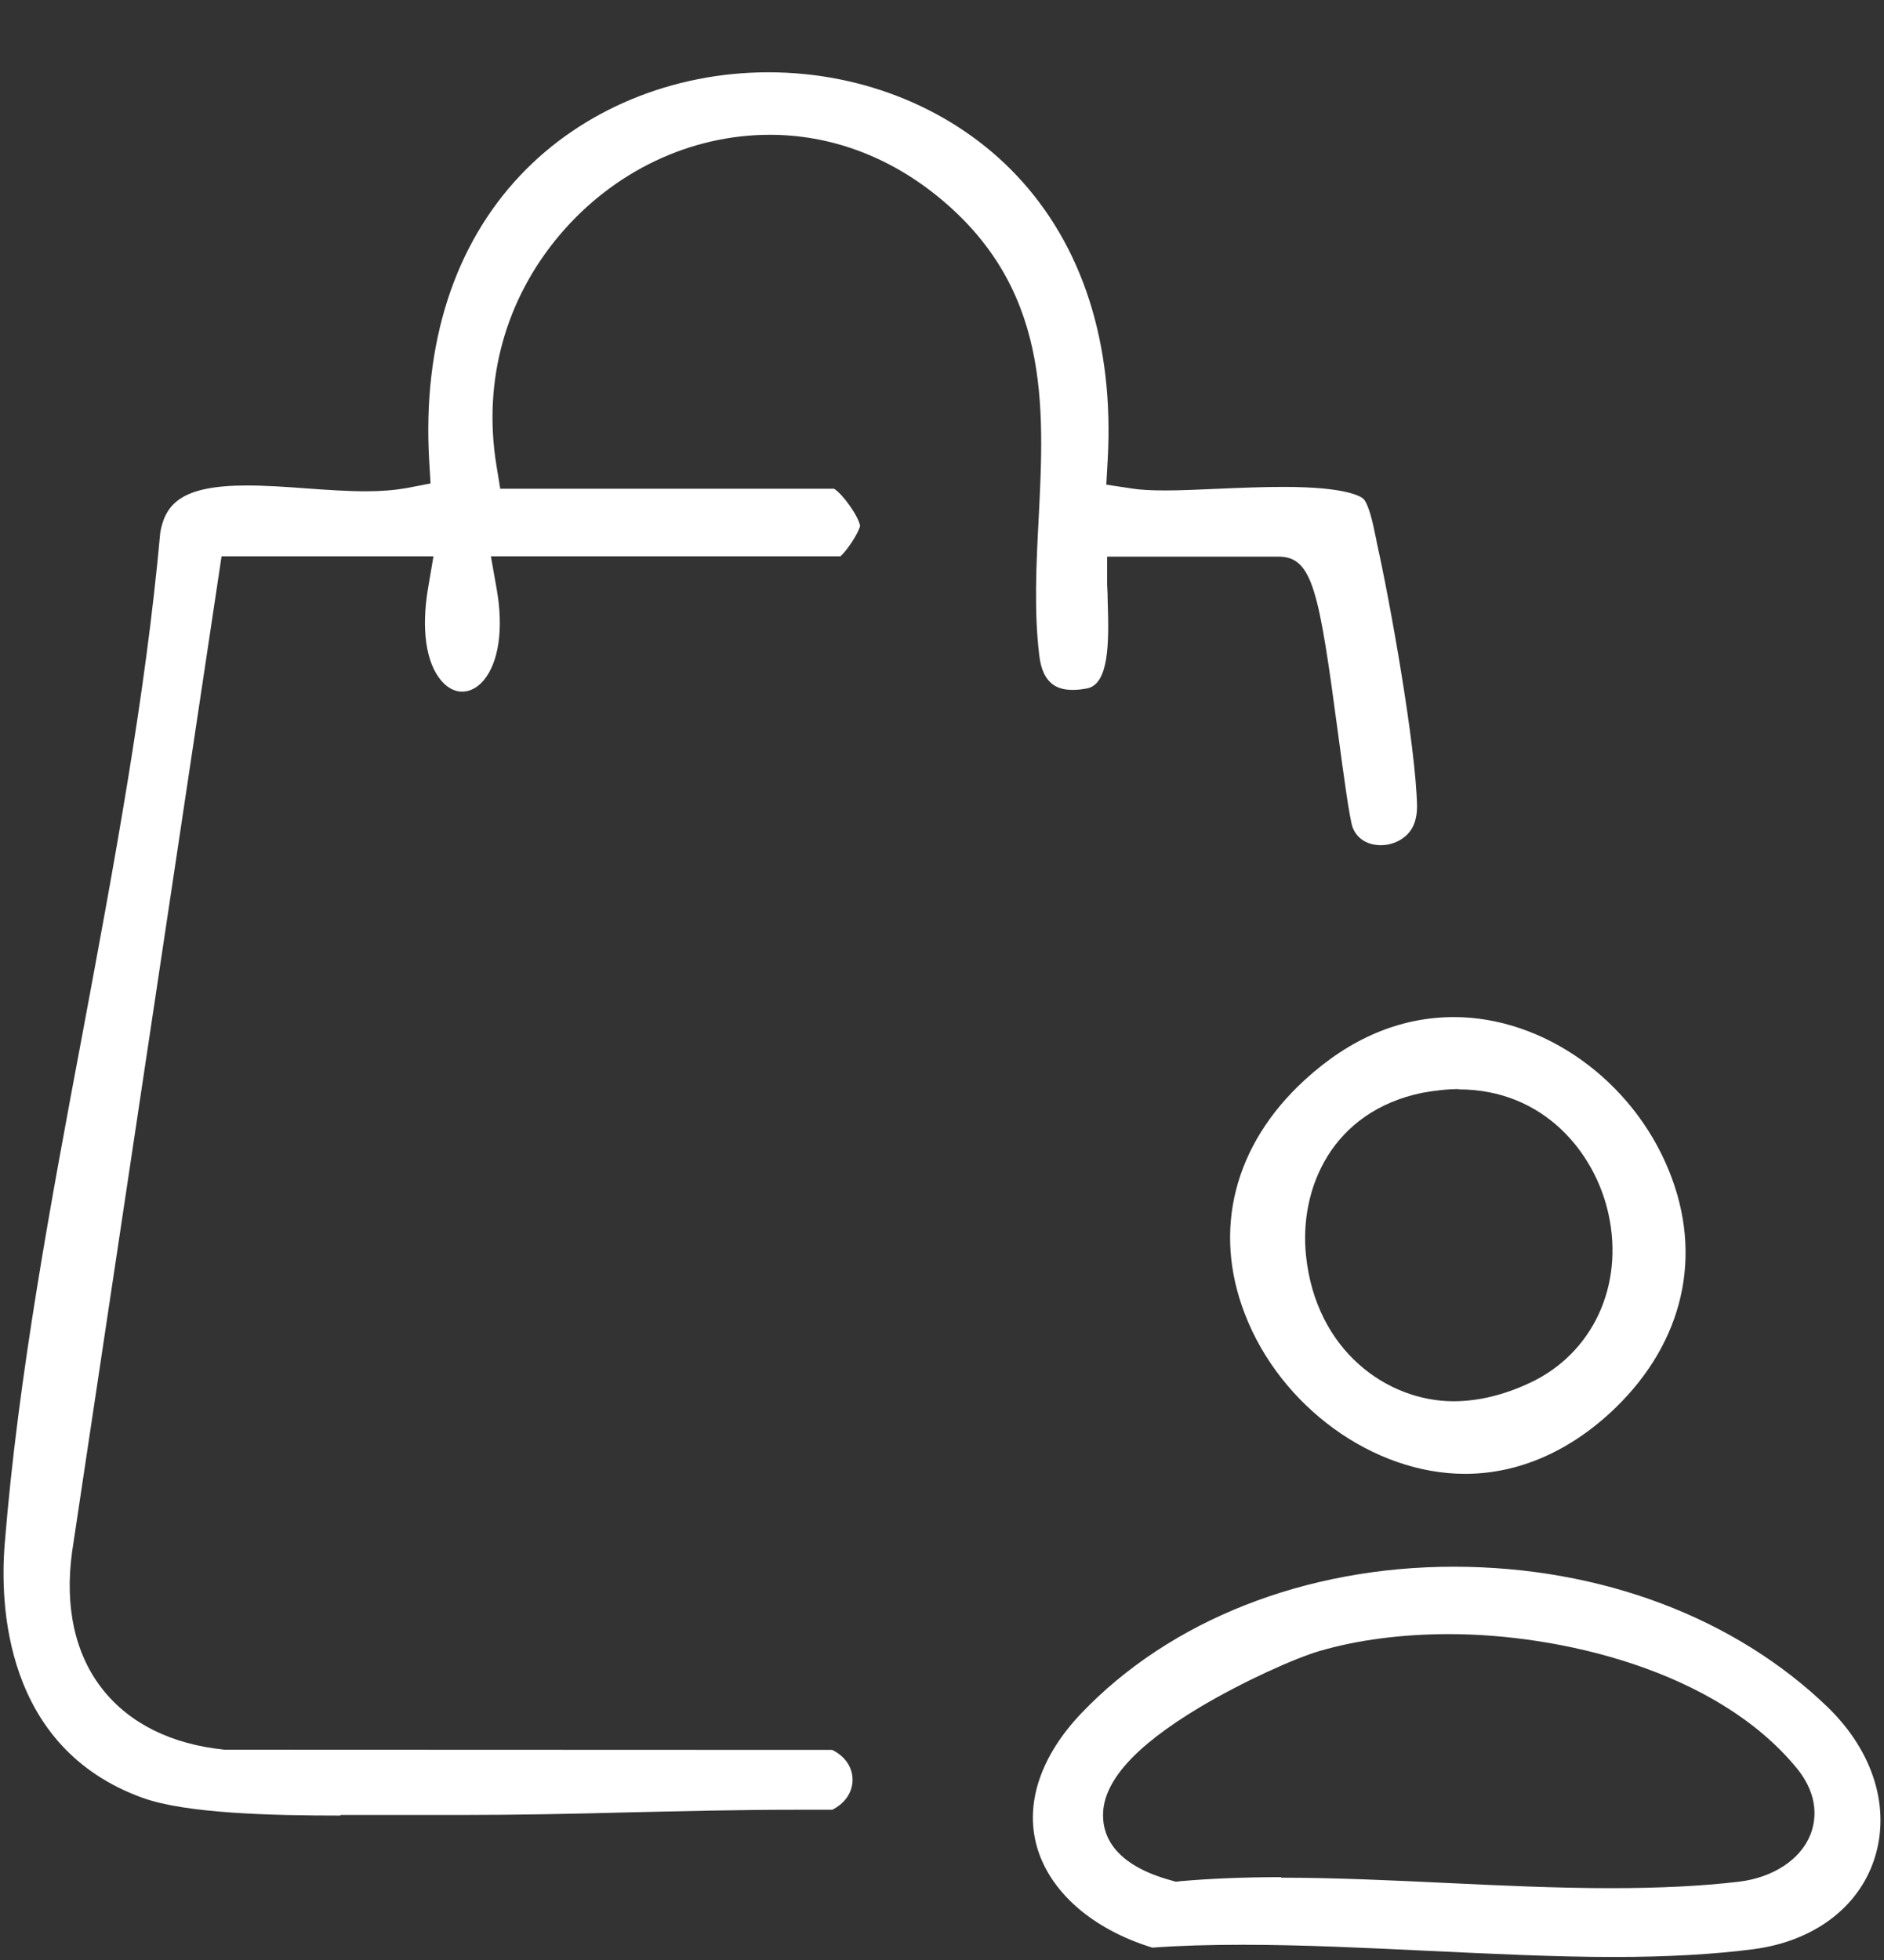
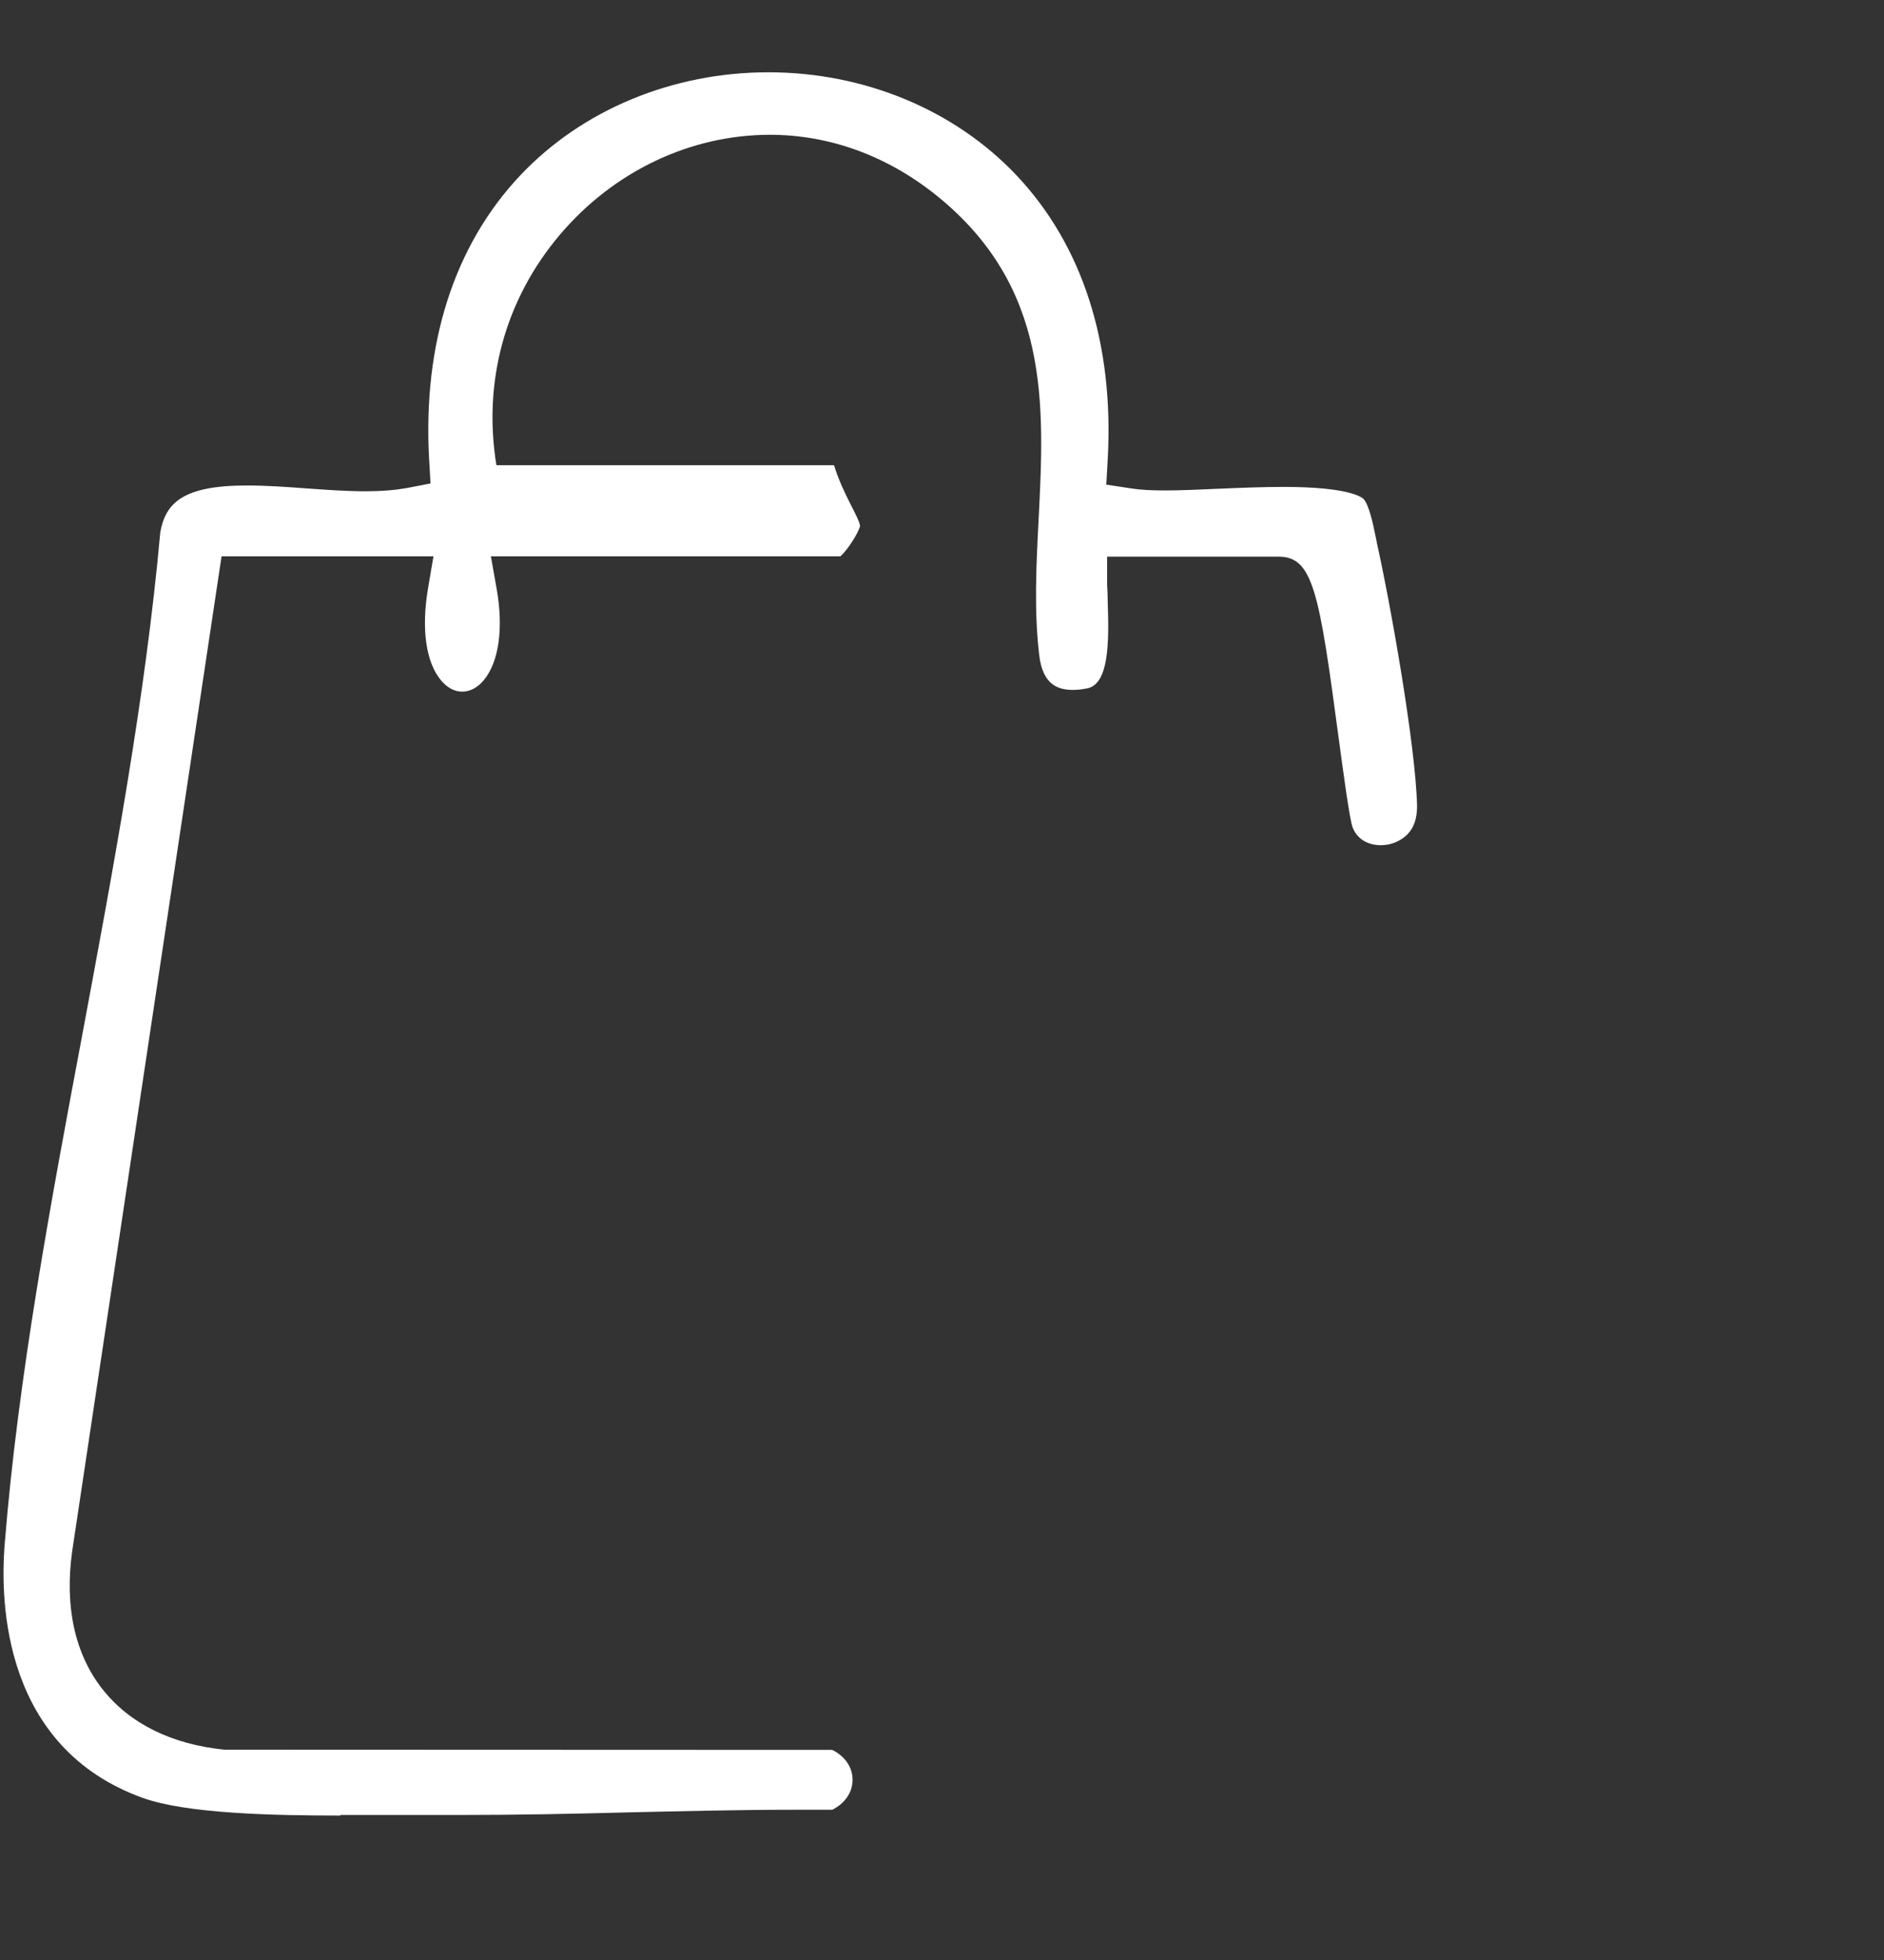
<svg xmlns="http://www.w3.org/2000/svg" width="25" height="26" viewBox="0 0 25 26" fill="none">
  <rect x="0" y="0" width="25" height="26" fill="#333333" stroke="none" />
-   <path d="M4.519 24.084C3.599 24.084 2.47 24.057 1.892 23.849C0.048 23.183 -0.003 21.268 0.063 20.475C0.24 18.268 0.675 15.942 1.099 13.689C1.507 11.501 1.931 9.24 2.127 7.06C2.197 6.679 2.416 6.44 3.275 6.44C3.529 6.44 3.803 6.459 4.069 6.479C4.33 6.498 4.604 6.517 4.854 6.517C5.062 6.517 5.239 6.502 5.393 6.475L5.713 6.413L5.694 6.09C5.609 4.553 6.029 3.251 6.907 2.323C7.727 1.456 8.925 0.959 10.196 0.959C11.467 0.959 12.665 1.456 13.486 2.323C14.364 3.251 14.784 4.553 14.699 6.094L14.68 6.429L15.011 6.479C15.126 6.498 15.273 6.506 15.465 6.506C15.677 6.506 15.92 6.494 16.178 6.483C16.459 6.471 16.752 6.459 17.033 6.459C17.895 6.459 18.065 6.594 18.092 6.617C18.165 6.694 18.219 6.945 18.25 7.099C18.258 7.133 18.265 7.164 18.269 7.195C18.446 7.985 18.785 9.88 18.804 10.692C18.804 10.85 18.766 10.977 18.674 11.07C18.585 11.158 18.458 11.212 18.323 11.212C18.238 11.212 18.034 11.189 17.949 10.977C17.907 10.858 17.826 10.253 17.761 9.772C17.503 7.838 17.422 7.384 16.963 7.384H14.691V7.757C14.695 7.827 14.699 7.904 14.699 7.985C14.718 8.535 14.714 9.075 14.425 9.132C14.36 9.144 14.298 9.152 14.24 9.152C14.056 9.152 13.836 9.098 13.79 8.689C13.72 8.104 13.751 7.488 13.782 6.891C13.859 5.373 13.94 3.806 12.422 2.589C11.768 2.065 11.005 1.788 10.216 1.788C9.16 1.788 8.143 2.273 7.431 3.112C6.703 3.971 6.406 5.057 6.587 6.171L6.638 6.483H11.067C11.186 6.556 11.394 6.852 11.413 6.976C11.39 7.076 11.24 7.303 11.152 7.38H6.514L6.591 7.815C6.684 8.343 6.618 8.786 6.418 9.025C6.337 9.121 6.237 9.175 6.133 9.175C6.029 9.175 5.933 9.121 5.852 9.025C5.652 8.786 5.59 8.347 5.678 7.815L5.752 7.38H2.94L0.957 20.583C0.856 21.315 0.995 21.946 1.361 22.409C1.719 22.863 2.278 23.14 2.979 23.21H2.998L11.044 23.213C11.213 23.298 11.313 23.441 11.313 23.61C11.313 23.776 11.213 23.922 11.044 24.007C10.874 24.007 10.701 24.007 10.531 24.007C9.796 24.007 9.049 24.026 8.328 24.042C7.612 24.061 6.872 24.076 6.148 24.076C6.033 24.076 5.921 24.076 5.806 24.076C5.748 24.076 5.686 24.076 5.621 24.076C5.471 24.076 5.305 24.076 5.128 24.076C4.931 24.076 4.727 24.076 4.515 24.076L4.519 24.084Z" fill="white" />
-   <path d="M21.419 25.96C20.622 25.96 19.778 25.917 18.962 25.879C18.142 25.84 17.294 25.798 16.489 25.798C16.05 25.798 15.657 25.809 15.291 25.836C14.49 25.59 13.92 25.089 13.755 24.481C13.601 23.915 13.812 23.291 14.348 22.728C15.526 21.492 17.325 20.783 19.289 20.783C21.253 20.783 23.029 21.465 24.254 22.647C24.862 23.237 25.093 23.991 24.87 24.666C24.658 25.309 24.061 25.752 23.272 25.856C22.74 25.925 22.132 25.96 21.411 25.96H21.419ZM17.001 24.908C17.706 24.908 18.453 24.943 19.174 24.977C19.902 25.012 20.653 25.047 21.373 25.047C22.02 25.047 22.575 25.02 23.071 24.962C23.526 24.908 23.892 24.669 24.023 24.338C24.088 24.172 24.154 23.841 23.846 23.46C22.771 22.147 20.683 21.677 19.228 21.677C18.608 21.677 18.014 21.754 17.514 21.9C17.183 21.996 16.489 22.308 15.908 22.655C15.049 23.171 14.633 23.641 14.637 24.084C14.637 24.361 14.794 24.739 15.538 24.943L15.603 24.962L15.669 24.954C16.066 24.92 16.501 24.901 17.001 24.901V24.908Z" fill="white" />
-   <path d="M19.441 19.551C18.224 19.551 16.995 18.661 16.521 17.436C16.086 16.319 16.375 15.187 17.311 14.328C17.915 13.773 18.582 13.492 19.294 13.492C20.488 13.492 21.663 14.332 22.148 15.534C22.603 16.654 22.341 17.798 21.436 18.676C20.846 19.246 20.157 19.551 19.441 19.551ZM19.36 14.447C19.202 14.447 19.036 14.467 18.87 14.497C17.68 14.744 17.238 15.757 17.33 16.654C17.461 17.921 18.412 18.588 19.287 18.588C19.614 18.588 19.953 18.507 20.299 18.345C21.135 17.956 21.555 17.051 21.343 16.1C21.162 15.279 20.477 14.451 19.356 14.451L19.36 14.447Z" fill="white" />
+   <path d="M4.519 24.084C3.599 24.084 2.47 24.057 1.892 23.849C0.048 23.183 -0.003 21.268 0.063 20.475C0.24 18.268 0.675 15.942 1.099 13.689C1.507 11.501 1.931 9.24 2.127 7.06C2.197 6.679 2.416 6.44 3.275 6.44C3.529 6.44 3.803 6.459 4.069 6.479C4.33 6.498 4.604 6.517 4.854 6.517C5.062 6.517 5.239 6.502 5.393 6.475L5.713 6.413L5.694 6.09C5.609 4.553 6.029 3.251 6.907 2.323C7.727 1.456 8.925 0.959 10.196 0.959C11.467 0.959 12.665 1.456 13.486 2.323C14.364 3.251 14.784 4.553 14.699 6.094L14.68 6.429L15.011 6.479C15.126 6.498 15.273 6.506 15.465 6.506C15.677 6.506 15.92 6.494 16.178 6.483C16.459 6.471 16.752 6.459 17.033 6.459C17.895 6.459 18.065 6.594 18.092 6.617C18.165 6.694 18.219 6.945 18.25 7.099C18.258 7.133 18.265 7.164 18.269 7.195C18.446 7.985 18.785 9.88 18.804 10.692C18.804 10.85 18.766 10.977 18.674 11.07C18.585 11.158 18.458 11.212 18.323 11.212C18.238 11.212 18.034 11.189 17.949 10.977C17.907 10.858 17.826 10.253 17.761 9.772C17.503 7.838 17.422 7.384 16.963 7.384H14.691V7.757C14.695 7.827 14.699 7.904 14.699 7.985C14.718 8.535 14.714 9.075 14.425 9.132C14.36 9.144 14.298 9.152 14.24 9.152C14.056 9.152 13.836 9.098 13.79 8.689C13.72 8.104 13.751 7.488 13.782 6.891C13.859 5.373 13.94 3.806 12.422 2.589C11.768 2.065 11.005 1.788 10.216 1.788C9.16 1.788 8.143 2.273 7.431 3.112C6.703 3.971 6.406 5.057 6.587 6.171H11.067C11.186 6.556 11.394 6.852 11.413 6.976C11.39 7.076 11.24 7.303 11.152 7.38H6.514L6.591 7.815C6.684 8.343 6.618 8.786 6.418 9.025C6.337 9.121 6.237 9.175 6.133 9.175C6.029 9.175 5.933 9.121 5.852 9.025C5.652 8.786 5.59 8.347 5.678 7.815L5.752 7.38H2.94L0.957 20.583C0.856 21.315 0.995 21.946 1.361 22.409C1.719 22.863 2.278 23.14 2.979 23.21H2.998L11.044 23.213C11.213 23.298 11.313 23.441 11.313 23.61C11.313 23.776 11.213 23.922 11.044 24.007C10.874 24.007 10.701 24.007 10.531 24.007C9.796 24.007 9.049 24.026 8.328 24.042C7.612 24.061 6.872 24.076 6.148 24.076C6.033 24.076 5.921 24.076 5.806 24.076C5.748 24.076 5.686 24.076 5.621 24.076C5.471 24.076 5.305 24.076 5.128 24.076C4.931 24.076 4.727 24.076 4.515 24.076L4.519 24.084Z" fill="white" />
</svg>